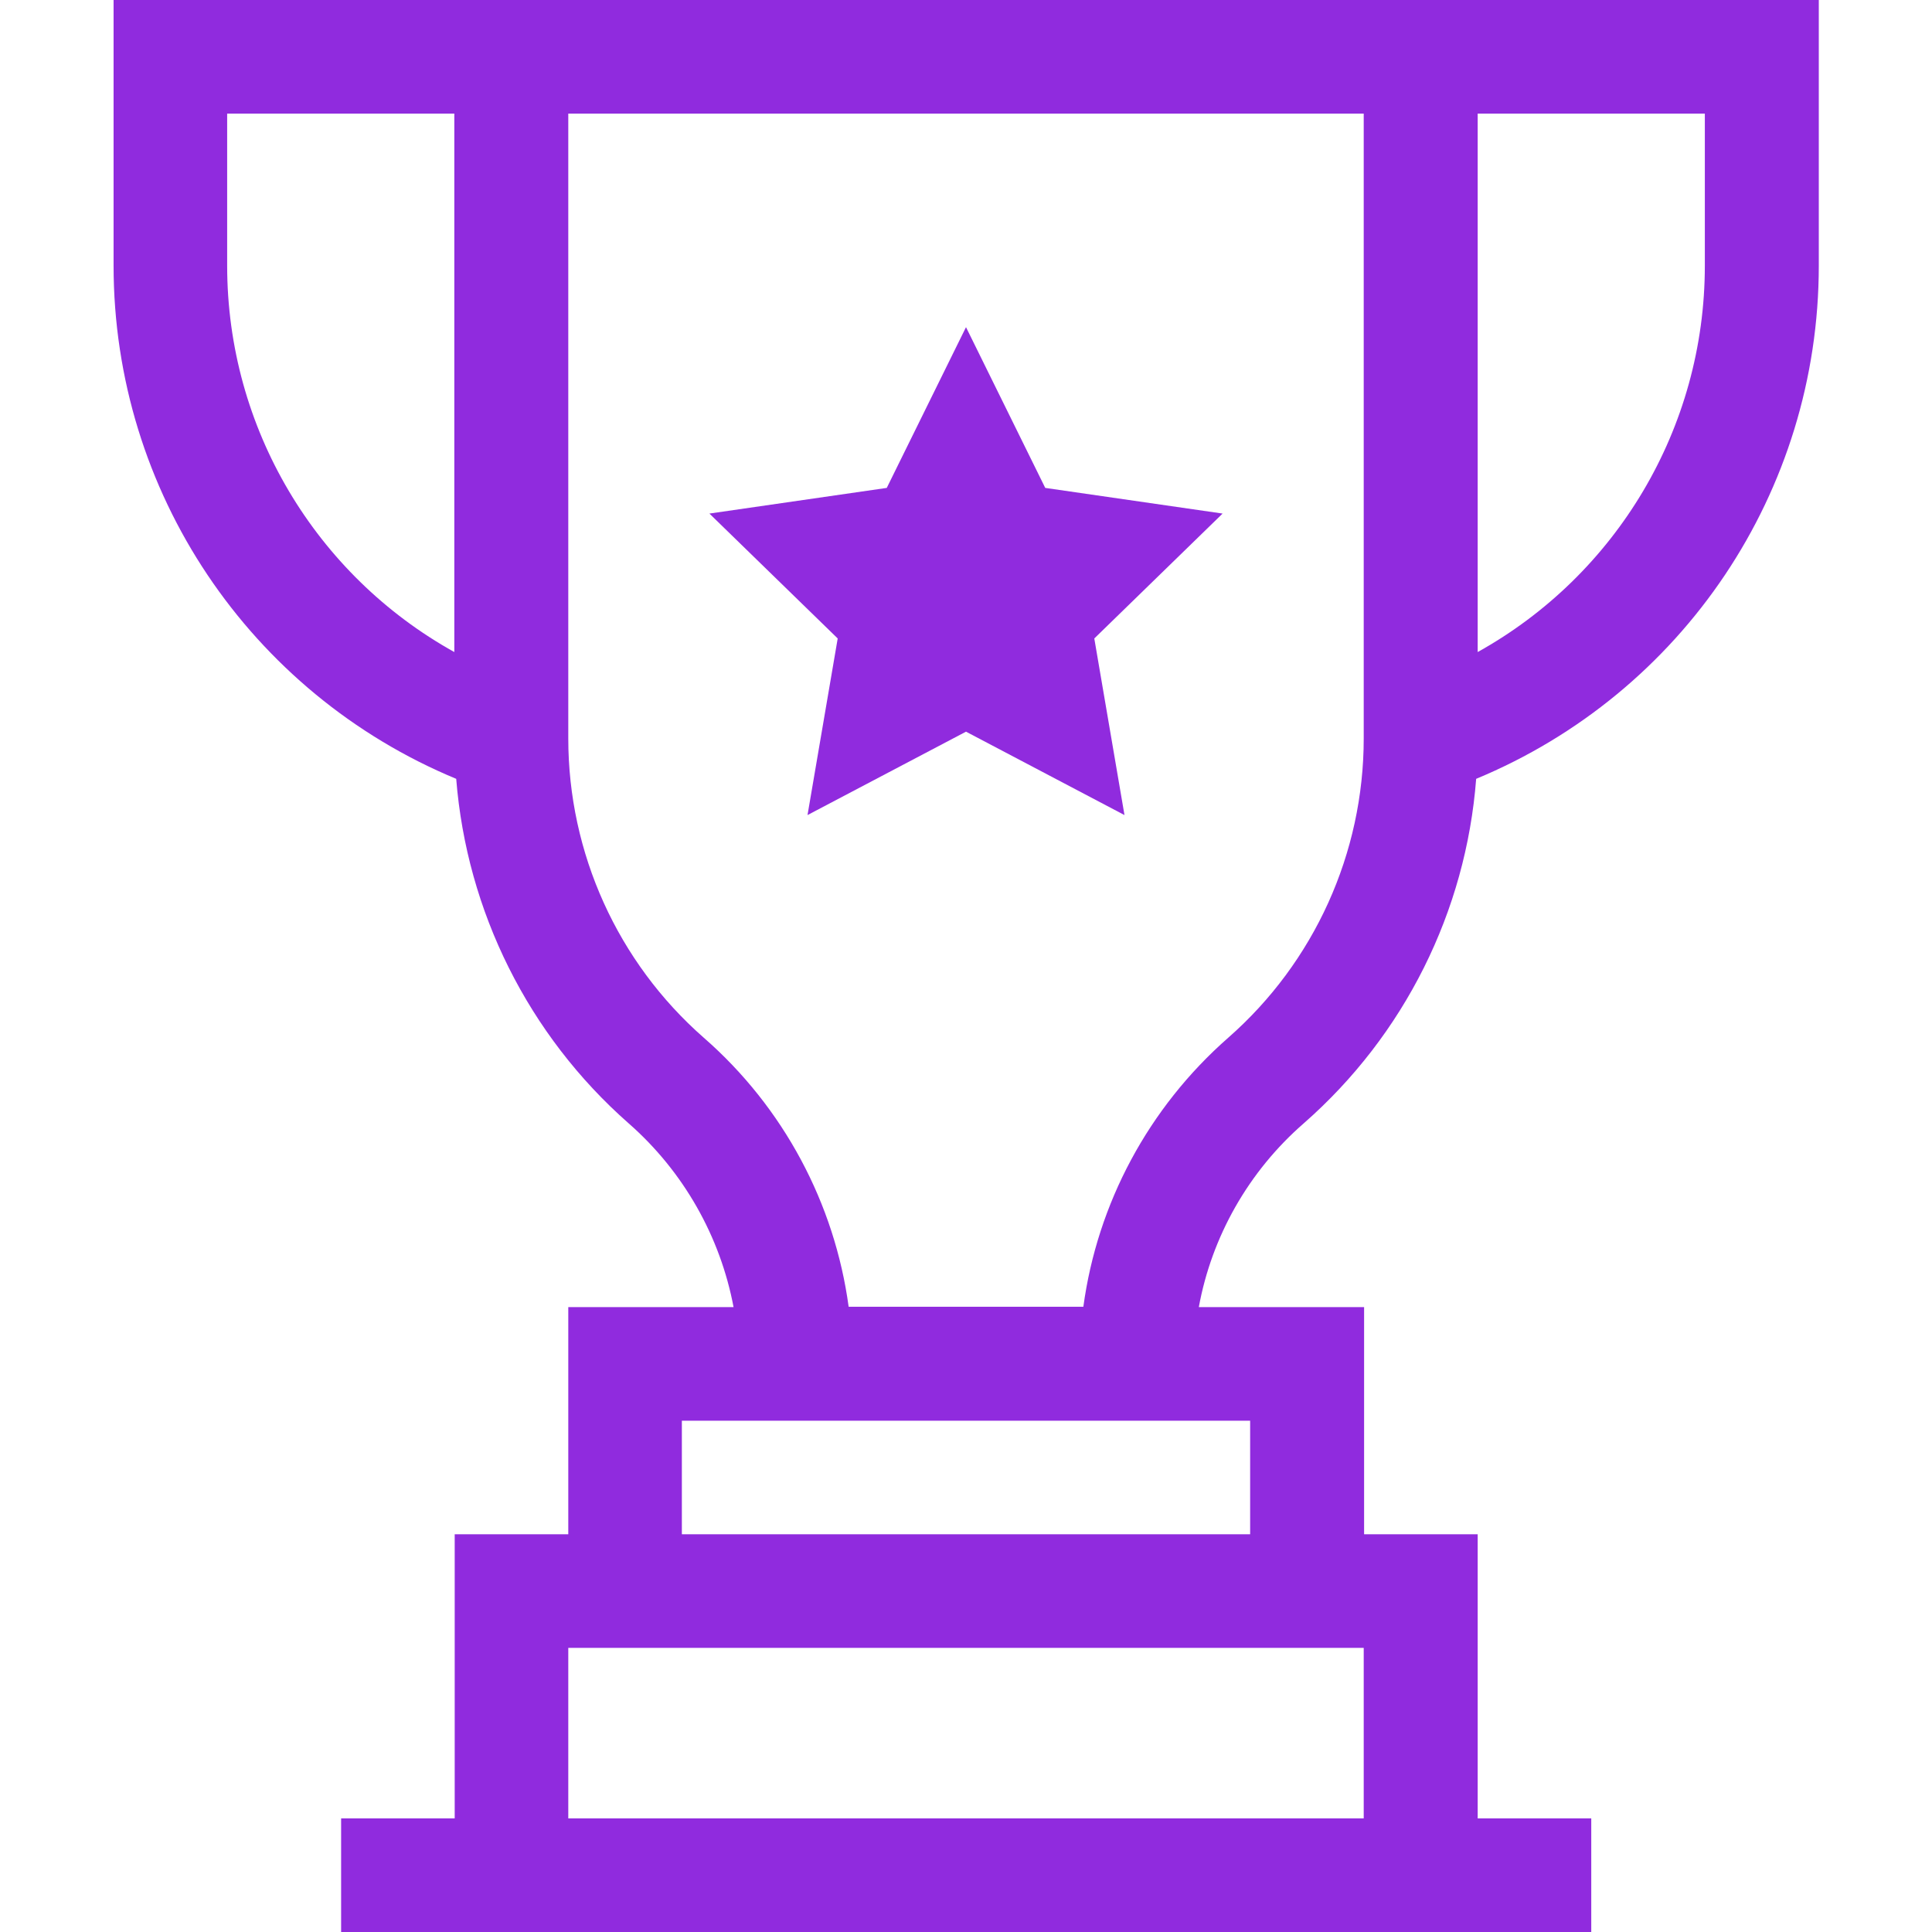
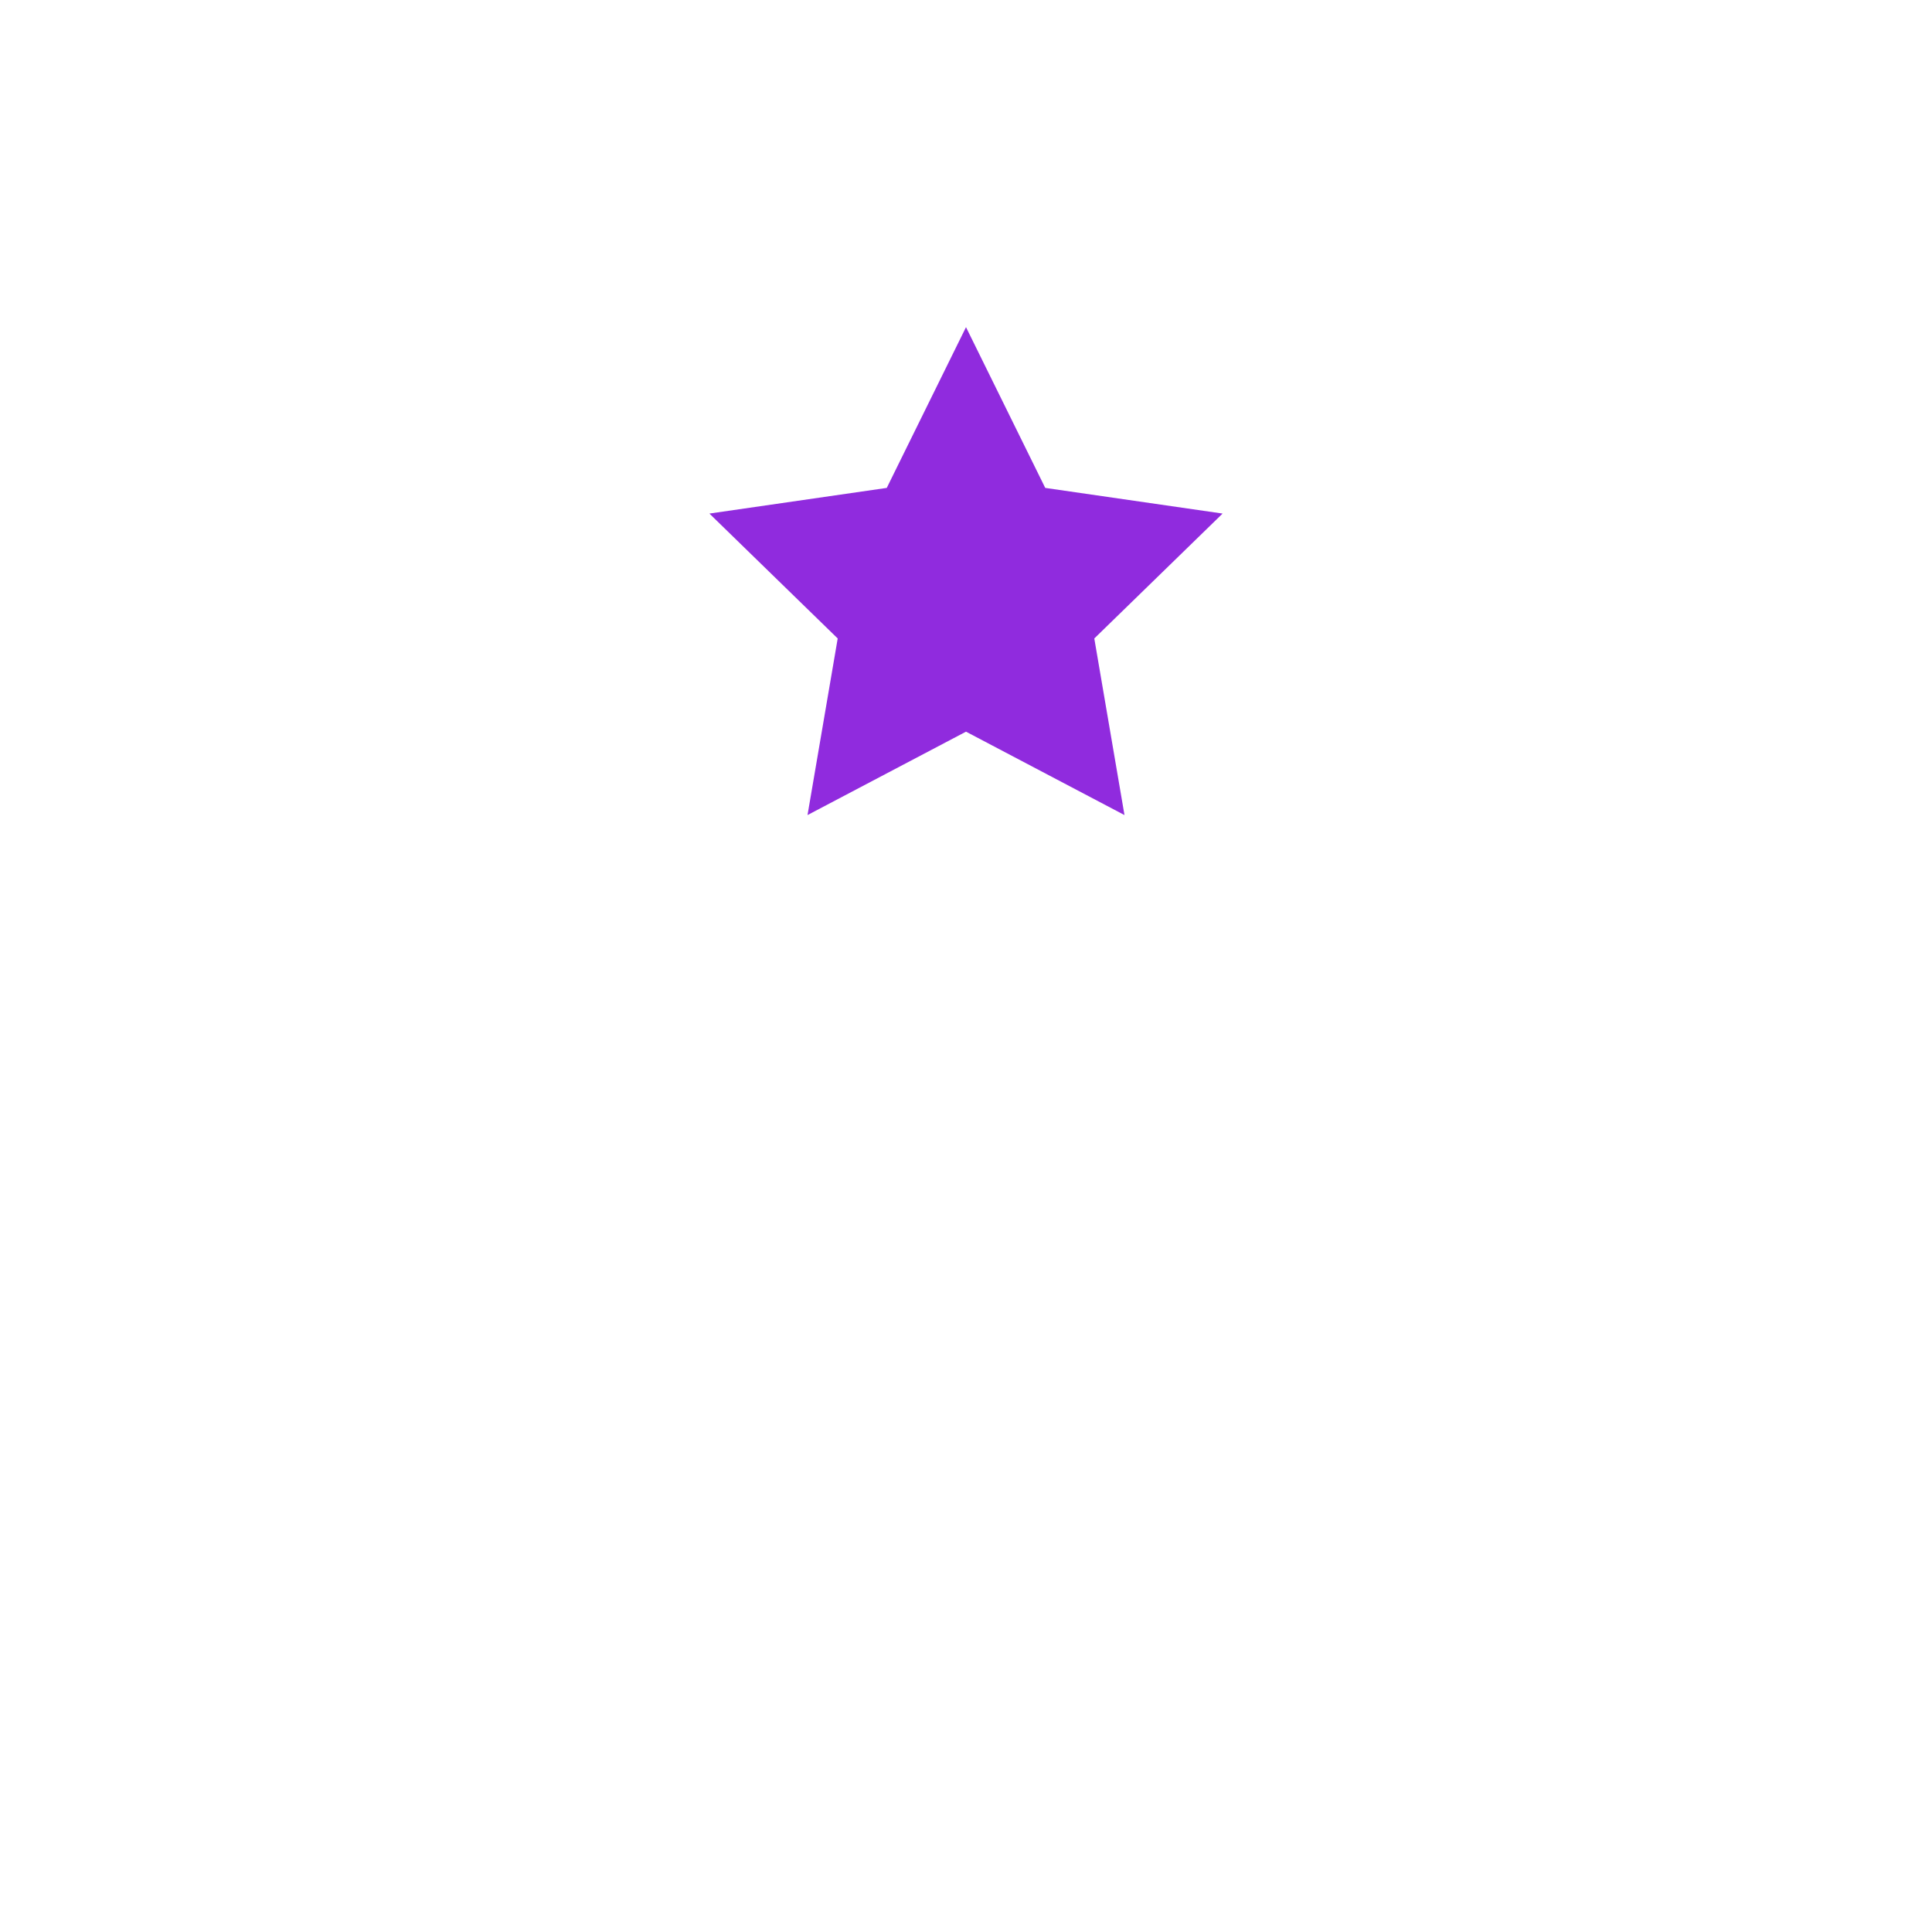
<svg xmlns="http://www.w3.org/2000/svg" id="Layer_1" x="0px" y="0px" viewBox="0 0 512 512" style="enable-background:new 0 0 512 512;" xml:space="preserve">
  <style type="text/css"> .st0{fill:#902BDE;} </style>
  <g>
-     <path class="st0" d="M30.1,0v70.4c0,59.9,36.1,113.3,90.8,136c2.8,35.1,19.1,67.9,45.7,91.3c14.6,12.8,24.3,30.1,27.8,48.7h-43.8 v60.2h-30.1v75.3H90.4V512h331.3v-30.1h-30.1v-75.3h-30.1v-60.2h-43.8c3.4-18.6,13.1-35.9,27.8-48.7c26.7-23.4,43-56.2,45.7-91.3 c54.7-22.7,90.8-76,90.8-136V0L30.1,0z M60.2,70.4V30.1h60.2v142.7C83.7,152.4,60.2,113.5,60.2,70.4z M361.4,481.9H150.6v-45.2 h210.8V481.9z M331.3,406.6H180.7v-30.1h150.6V406.6z M325.5,275c-21.2,18.6-34.7,44-38.4,71.3h-62.2 c-3.7-27.3-17.2-52.8-38.4-71.3c-22.8-20-35.9-48.9-35.9-79.3V30.1h210.8v165.6C361.4,226.1,348.3,255,325.5,275z M451.8,70.4 c0,43.1-23.5,82-60.2,102.4V30.1h60.2V70.4z" />
-     <path class="st0" d="M256,86.7l-21,42.6l-47,6.8l34,33.1l-8,46.8l42-22.1l42,22.1l-8-46.8l34-33.1l-47-6.8L256,86.7z" />
+     <path class="st0" d="M256,86.7l-21,42.6l-47,6.8l34,33.1l-8,46.8l42-22.1l42,22.1l-8-46.8l34-33.1l-47-6.8L256,86.7" />
  </g>
</svg>